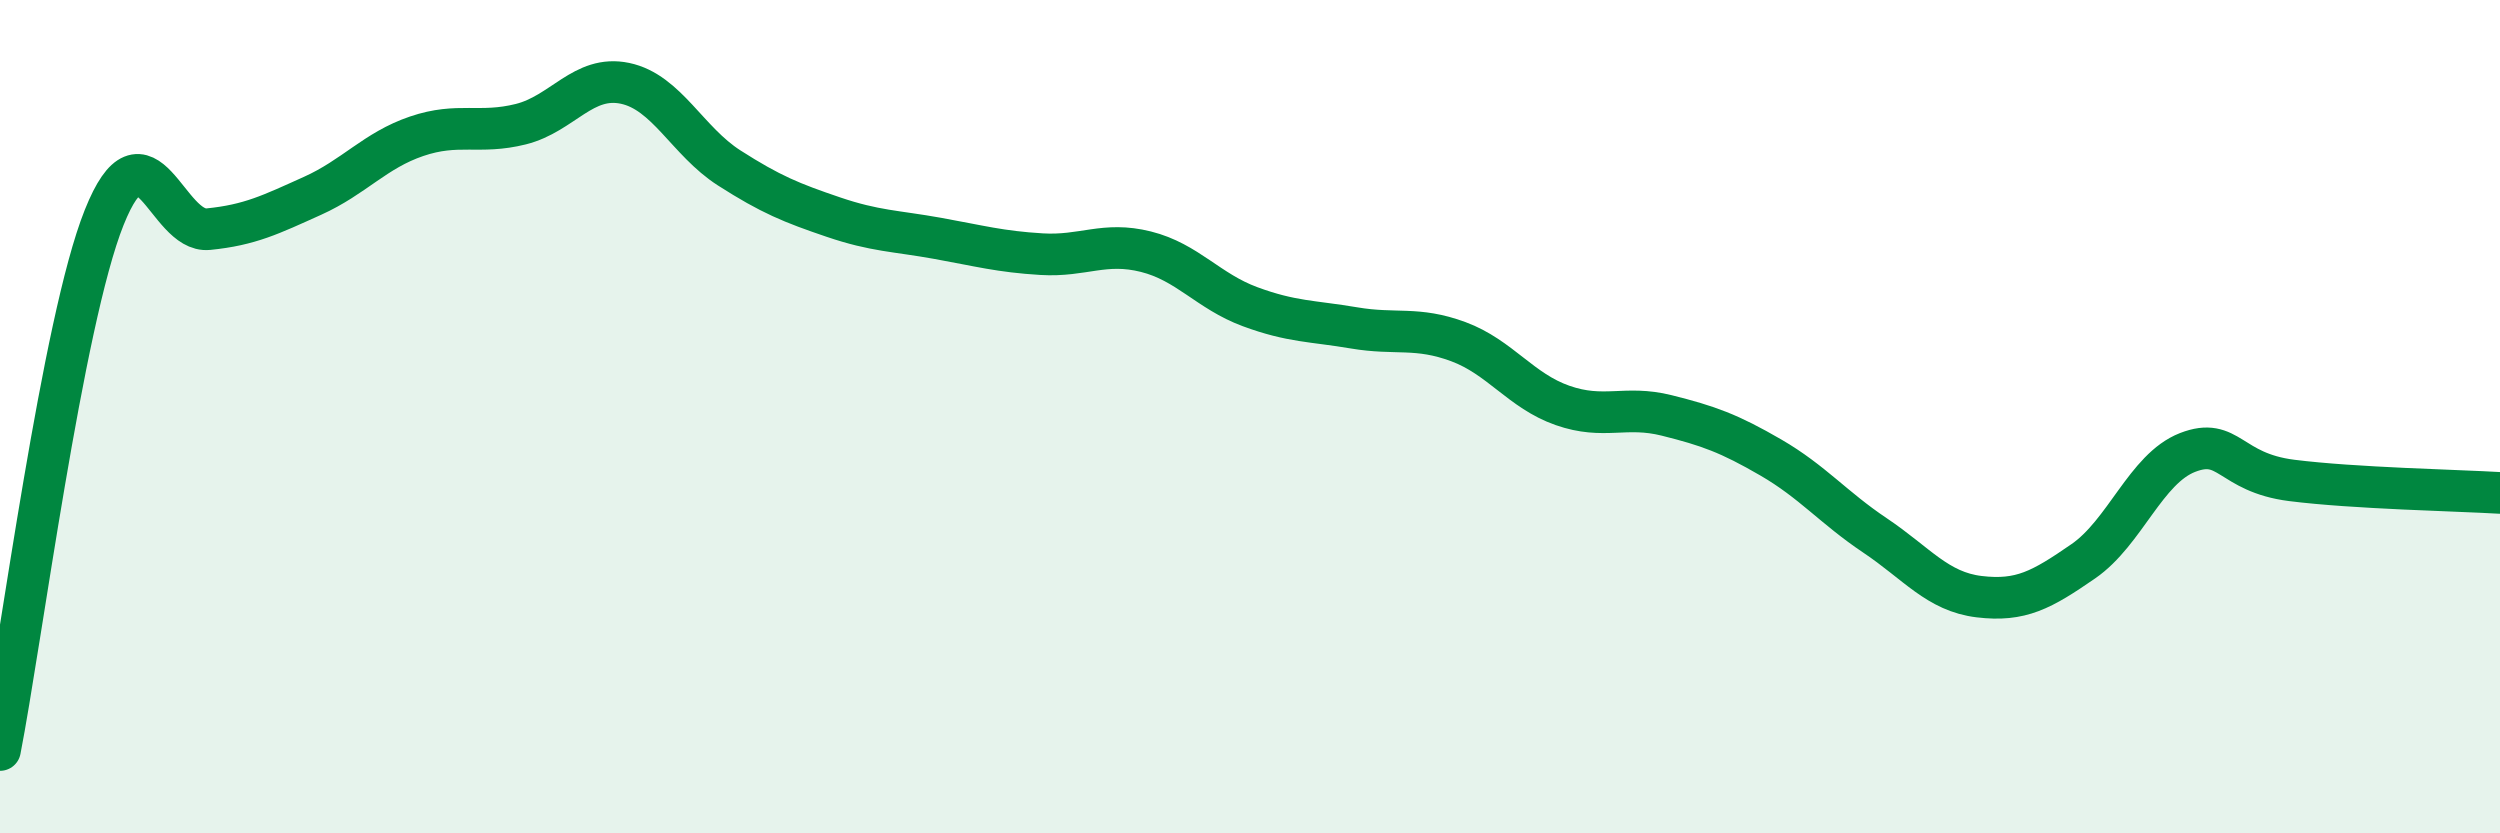
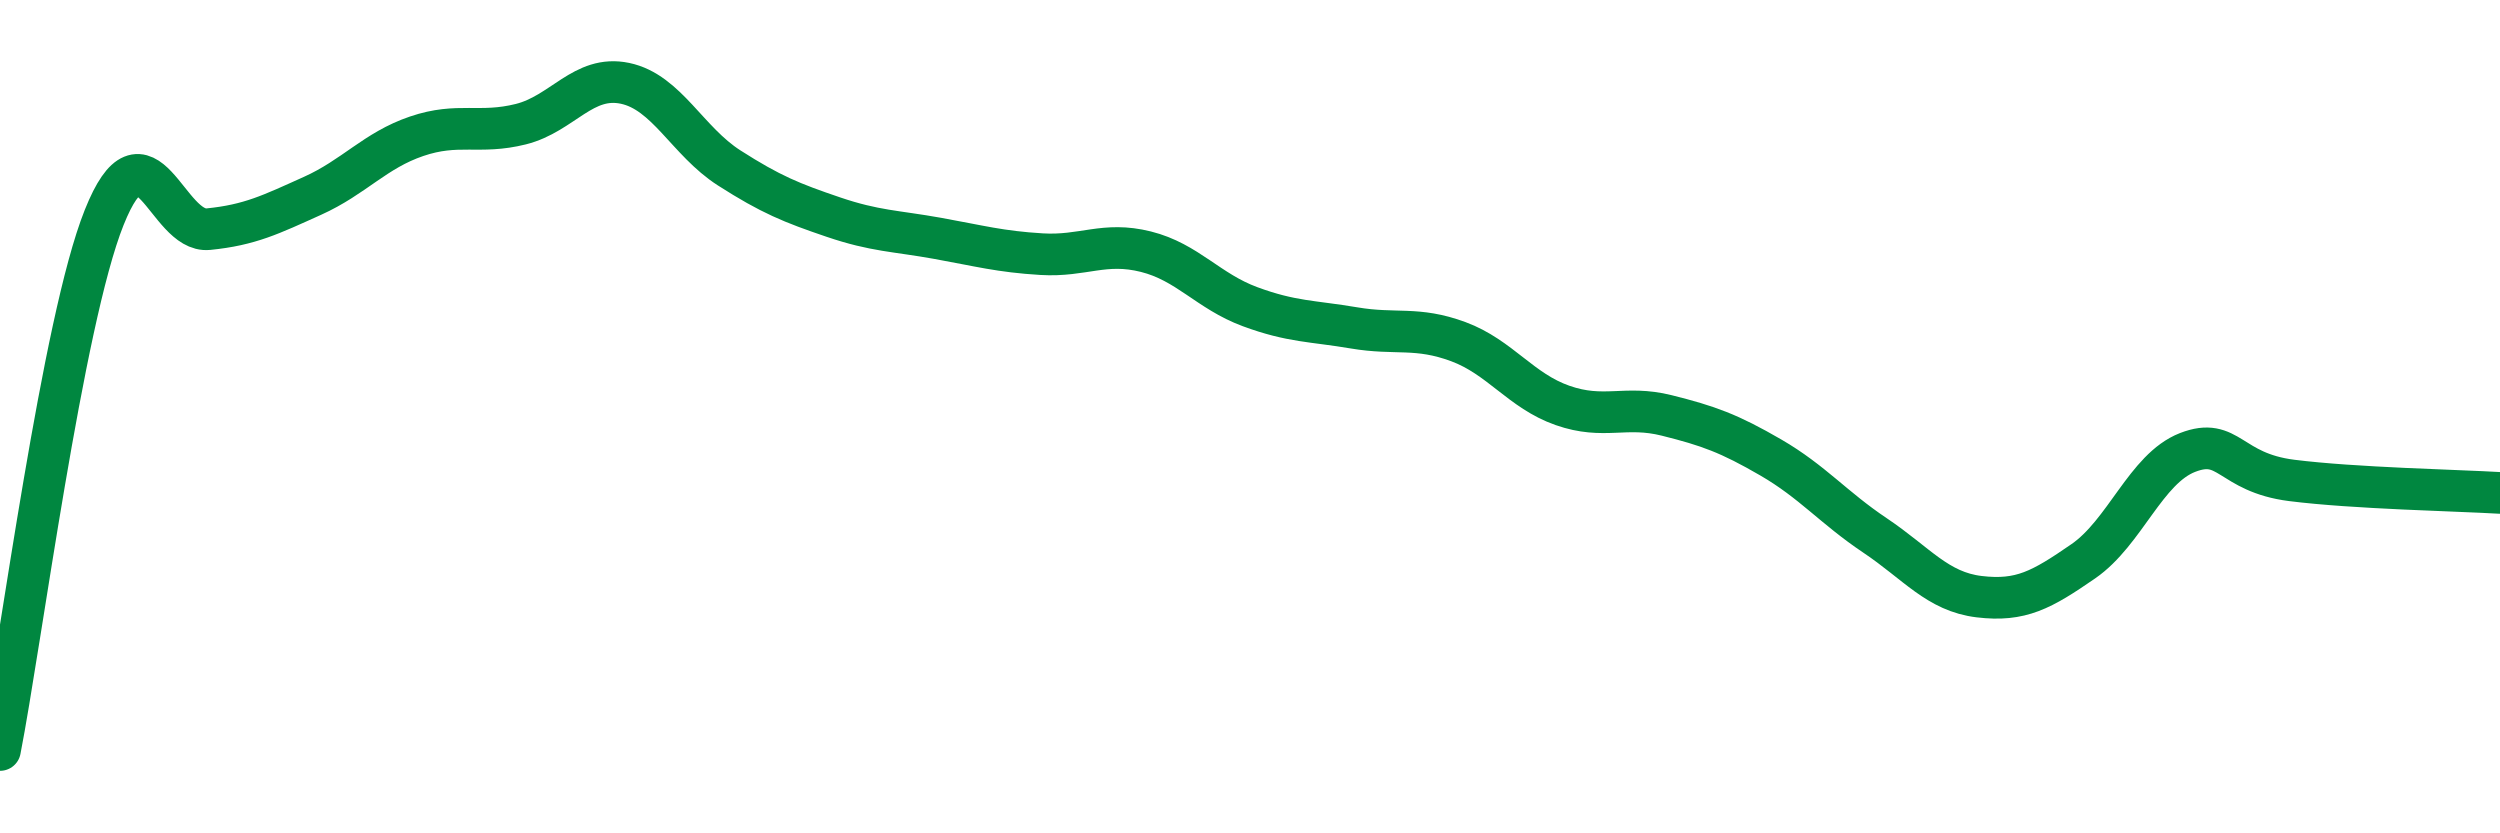
<svg xmlns="http://www.w3.org/2000/svg" width="60" height="20" viewBox="0 0 60 20">
-   <path d="M 0,18 C 0.5,15.44 1.5,7.72 2.5,5.22 C 3.5,2.72 4,5.6 5,5.5 C 6,5.4 6.5,5.15 7.5,4.7 C 8.5,4.25 9,3.61 10,3.27 C 11,2.93 11.5,3.23 12.5,2.98 C 13.5,2.73 14,1.79 15,2 C 16,2.21 16.5,3.39 17.5,4.03 C 18.5,4.67 19,4.87 20,5.21 C 21,5.55 21.5,5.54 22.5,5.72 C 23.5,5.9 24,6.04 25,6.1 C 26,6.16 26.5,5.79 27.5,6.04 C 28.5,6.29 29,6.99 30,7.36 C 31,7.73 31.5,7.7 32.5,7.87 C 33.5,8.04 34,7.83 35,8.2 C 36,8.57 36.5,9.38 37.5,9.73 C 38.5,10.08 39,9.72 40,9.97 C 41,10.22 41.5,10.4 42.5,10.98 C 43.5,11.56 44,12.18 45,12.85 C 46,13.52 46.5,14.2 47.5,14.32 C 48.5,14.44 49,14.16 50,13.47 C 51,12.78 51.5,11.25 52.5,10.86 C 53.5,10.47 53.5,11.34 55,11.53 C 56.5,11.72 59,11.77 60,11.83L60 20L0 20Z" fill="#008740" opacity="0.1" stroke-linecap="round" stroke-linejoin="round" />
  <path d="M 0,18 C 0.5,15.44 1.5,7.72 2.5,5.22 C 3.5,2.72 4,5.6 5,5.5 C 6,5.4 6.5,5.15 7.5,4.7 C 8.5,4.25 9,3.61 10,3.27 C 11,2.93 11.5,3.23 12.5,2.98 C 13.5,2.73 14,1.79 15,2 C 16,2.21 16.5,3.39 17.5,4.03 C 18.5,4.67 19,4.87 20,5.21 C 21,5.55 21.5,5.54 22.5,5.72 C 23.5,5.9 24,6.04 25,6.1 C 26,6.16 26.5,5.79 27.5,6.04 C 28.5,6.29 29,6.99 30,7.36 C 31,7.73 31.5,7.7 32.5,7.87 C 33.5,8.04 34,7.83 35,8.2 C 36,8.57 36.5,9.38 37.5,9.73 C 38.5,10.08 39,9.72 40,9.97 C 41,10.22 41.5,10.4 42.5,10.98 C 43.5,11.56 44,12.18 45,12.85 C 46,13.52 46.5,14.2 47.5,14.32 C 48.5,14.44 49,14.16 50,13.47 C 51,12.78 51.5,11.25 52.5,10.86 C 53.5,10.47 53.5,11.34 55,11.53 C 56.5,11.72 59,11.77 60,11.83" stroke="#008740" stroke-width="1" fill="none" stroke-linecap="round" stroke-linejoin="round" />
</svg>